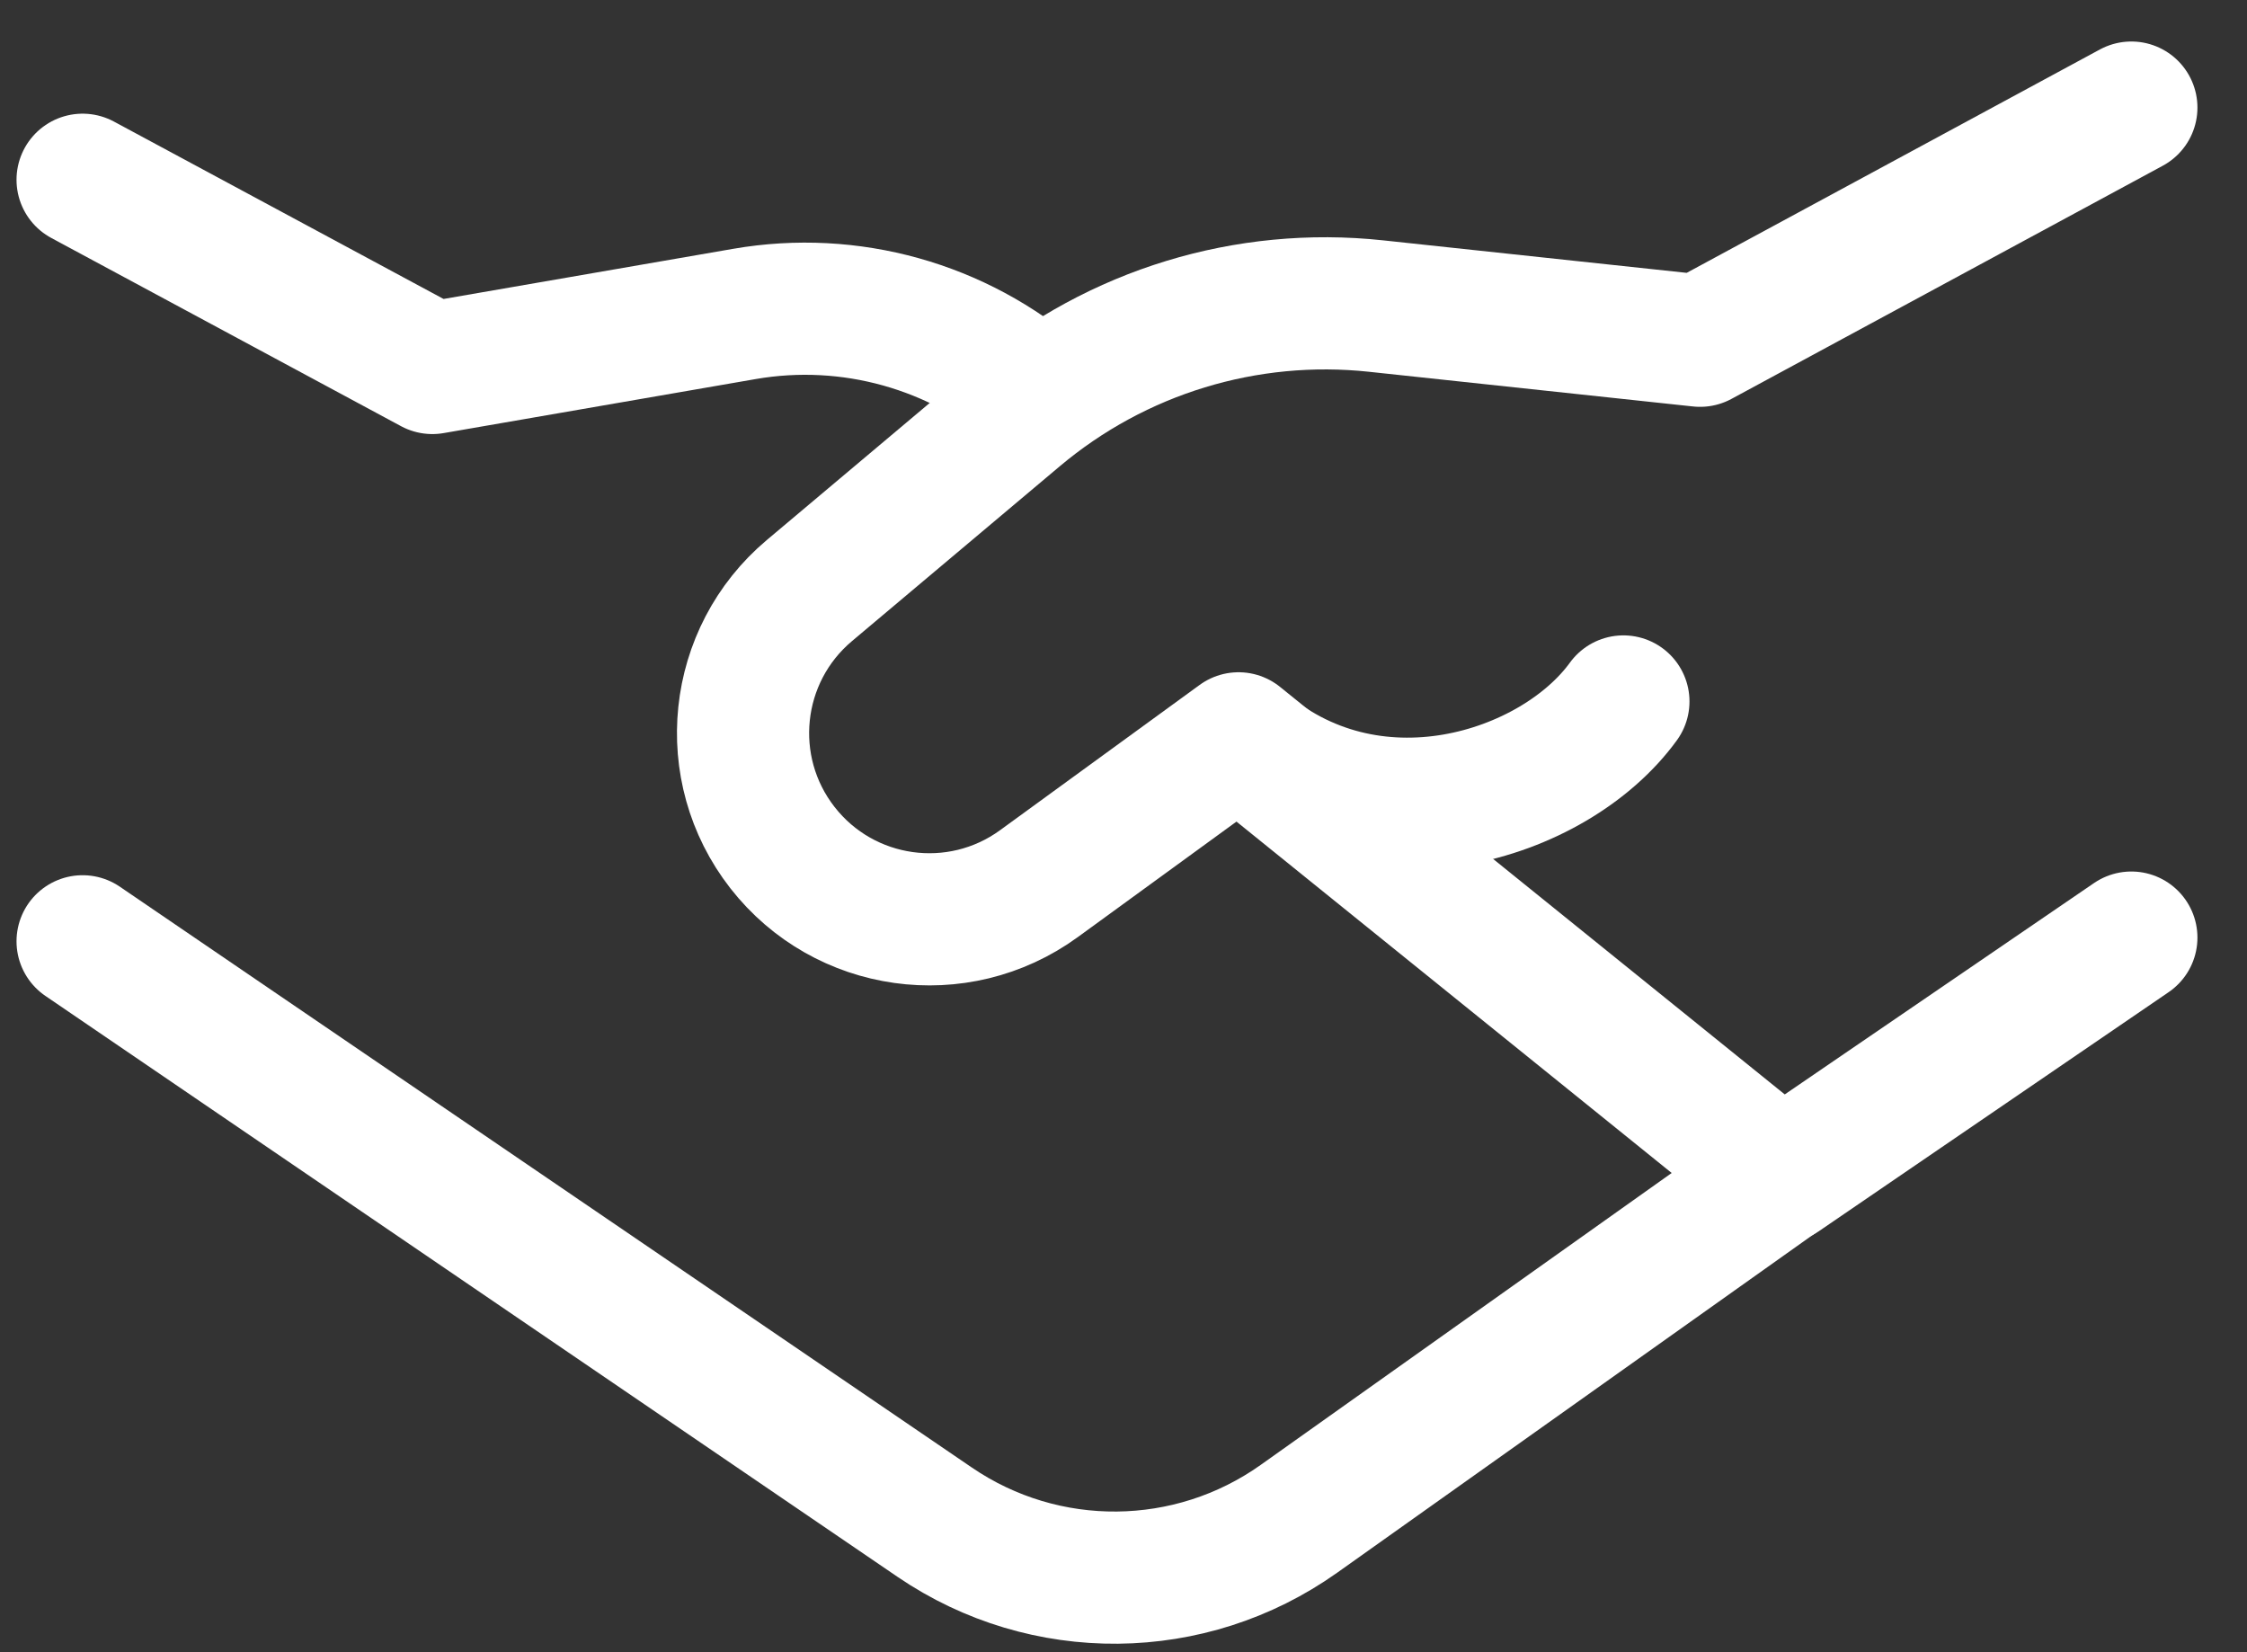
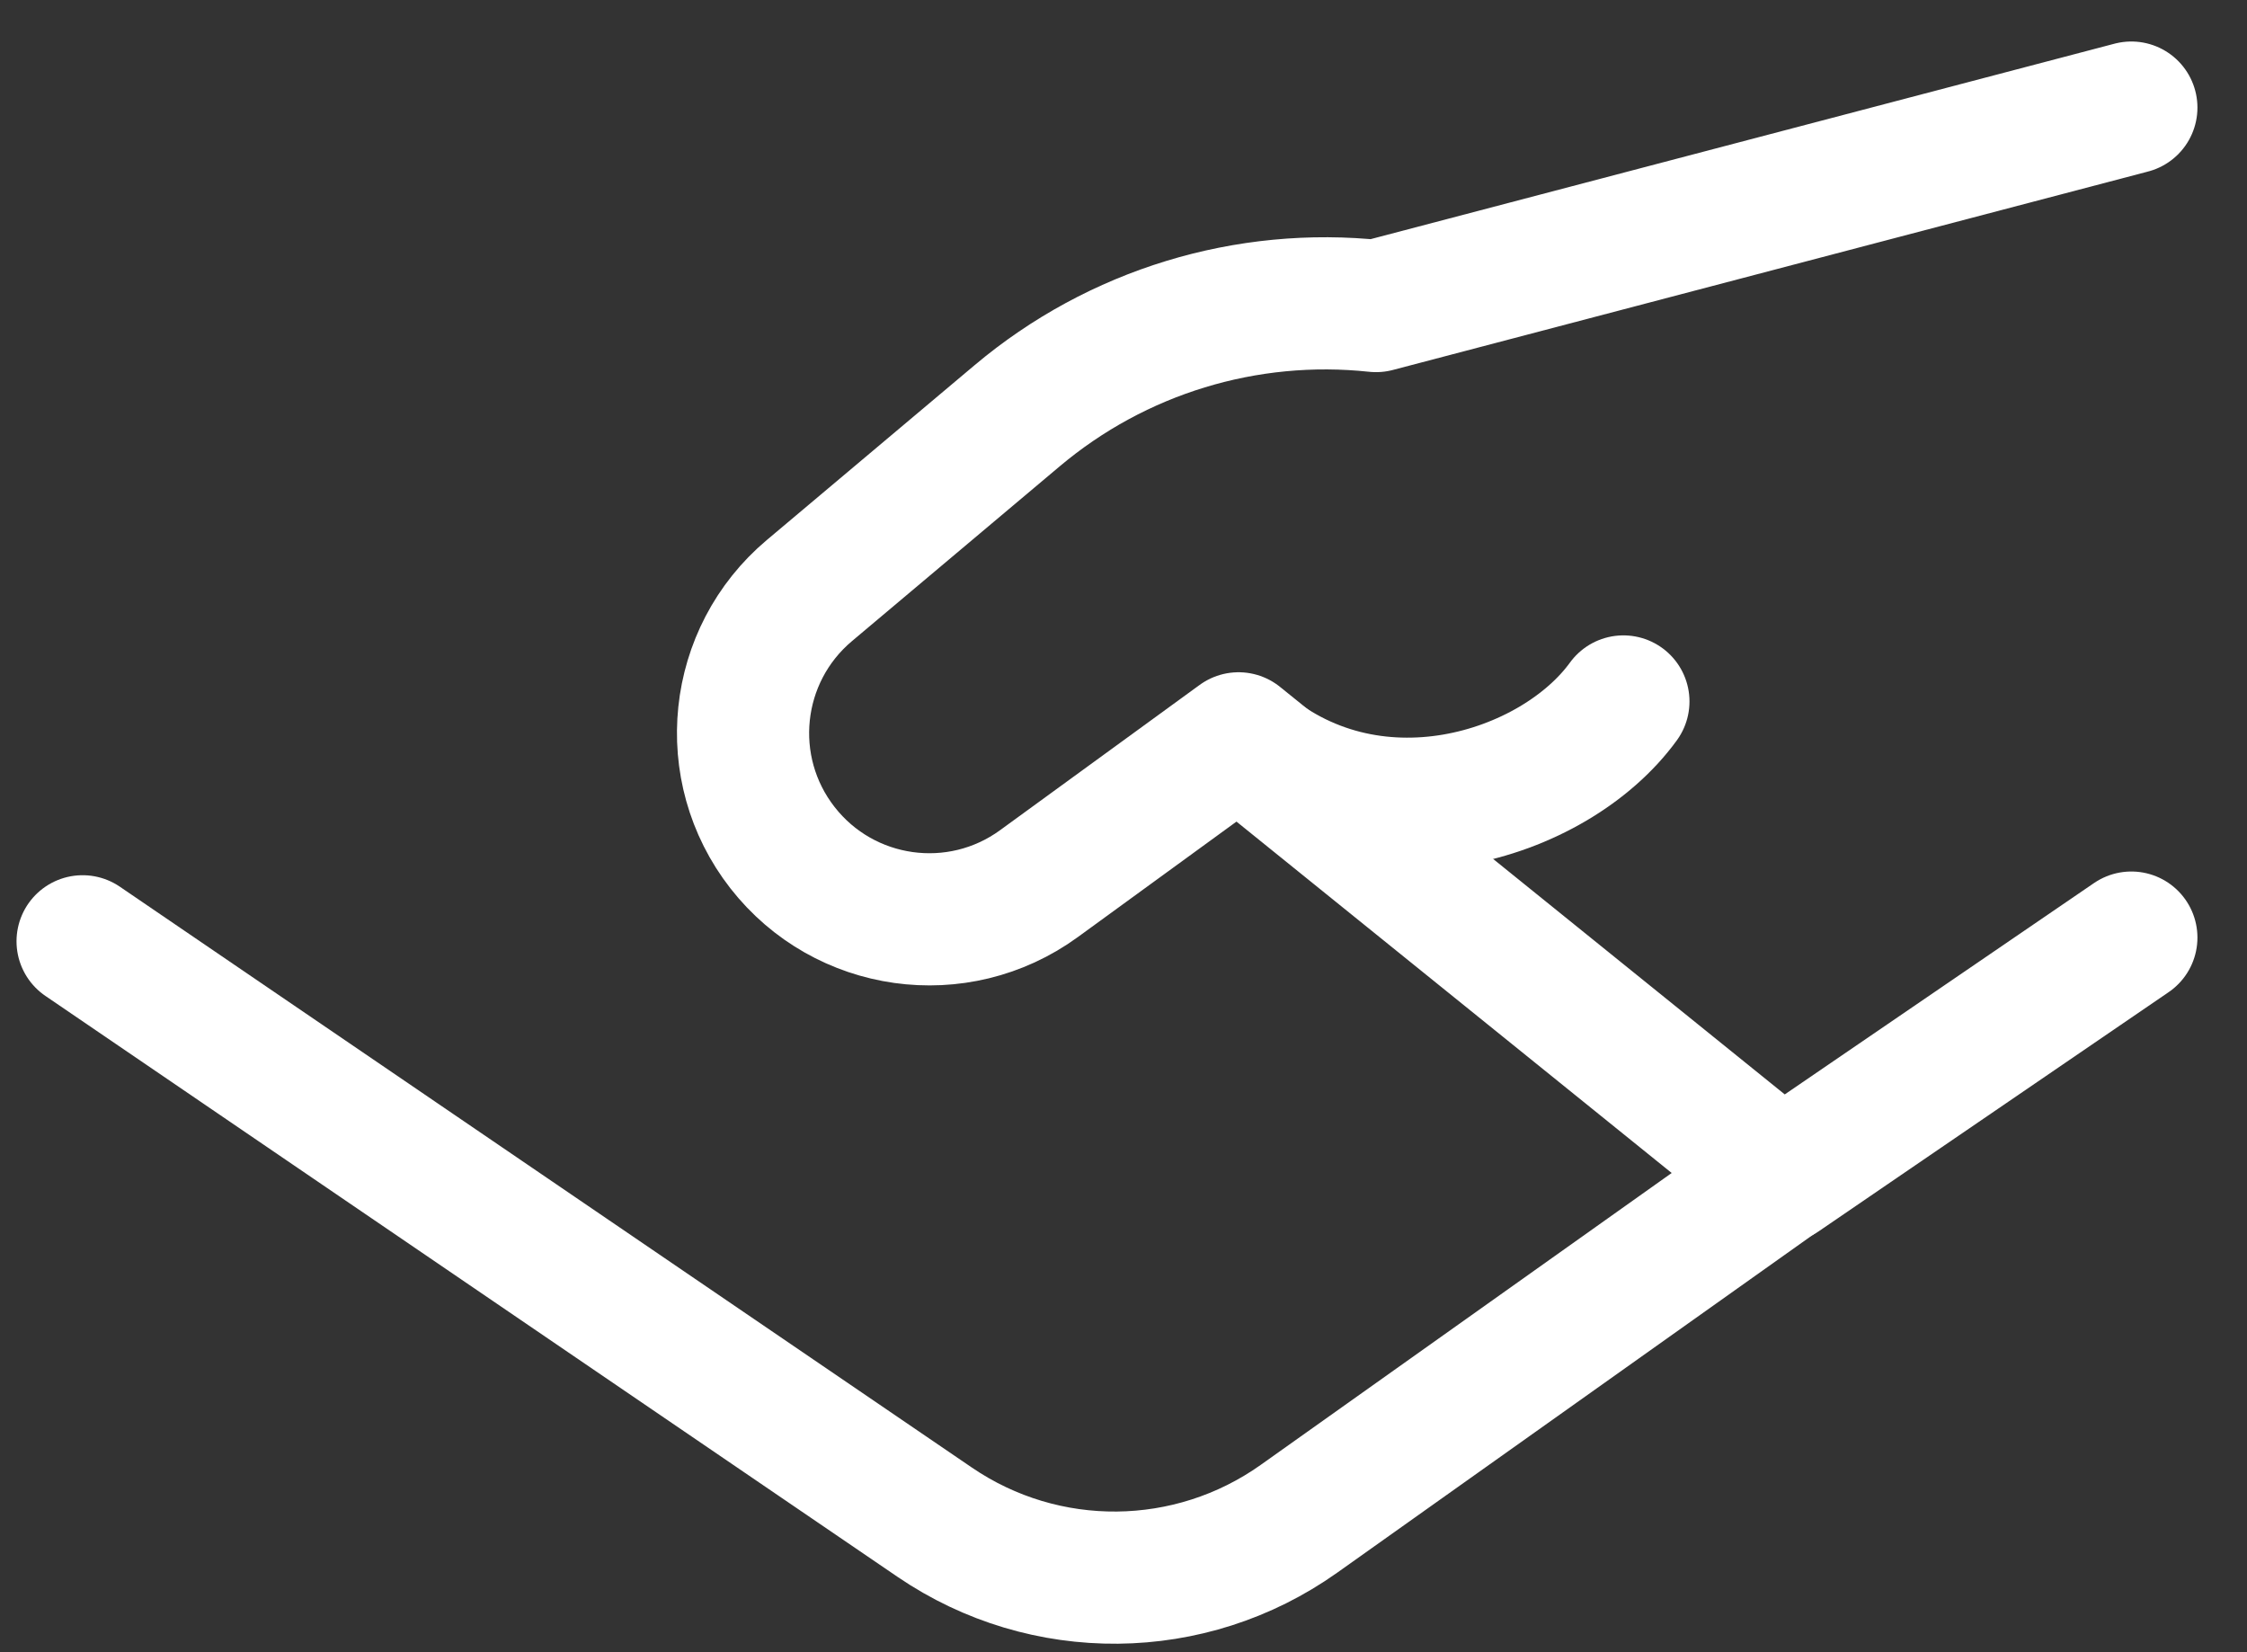
<svg xmlns="http://www.w3.org/2000/svg" width="34" height="25" viewBox="0 0 34 25" fill="none">
  <rect x="0" y="0" width="34" height="25" fill="#333333" stroke="none" />
-   <path d="M1.25 2.72L6.542 5.568L11.266 4.75C12.861 4.474 14.495 4.931 15.716 5.993" stroke="white" stroke-width="2" stroke-linecap="round" stroke-linejoin="round" />
  <path d="M27.137 17.667L19.655 22.981C18.01 24.149 15.812 24.17 14.145 23.034L1.25 14.243" stroke="white" stroke-width="2" stroke-linecap="round" stroke-linejoin="round" />
-   <path d="M32.25 14.187L26.956 17.805L18.741 11.172L15.72 13.371C14.491 14.265 12.775 14.024 11.84 12.826C10.907 11.631 11.087 9.912 12.247 8.936L15.393 6.289C16.901 5.02 18.861 4.421 20.821 4.631L25.724 5.156L32.25 1.628" stroke="white" stroke-width="2" stroke-linecap="round" stroke-linejoin="round" />
+   <path d="M32.25 14.187L26.956 17.805L18.741 11.172L15.72 13.371C14.491 14.265 12.775 14.024 11.84 12.826C10.907 11.631 11.087 9.912 12.247 8.936L15.393 6.289C16.901 5.02 18.861 4.421 20.821 4.631L32.25 1.628" stroke="white" stroke-width="2" stroke-linecap="round" stroke-linejoin="round" />
  <path d="M18.742 11.189C20.719 12.95 23.522 12.052 24.564 10.614" stroke="white" stroke-width="2" stroke-linecap="round" stroke-linejoin="round" />
</svg>